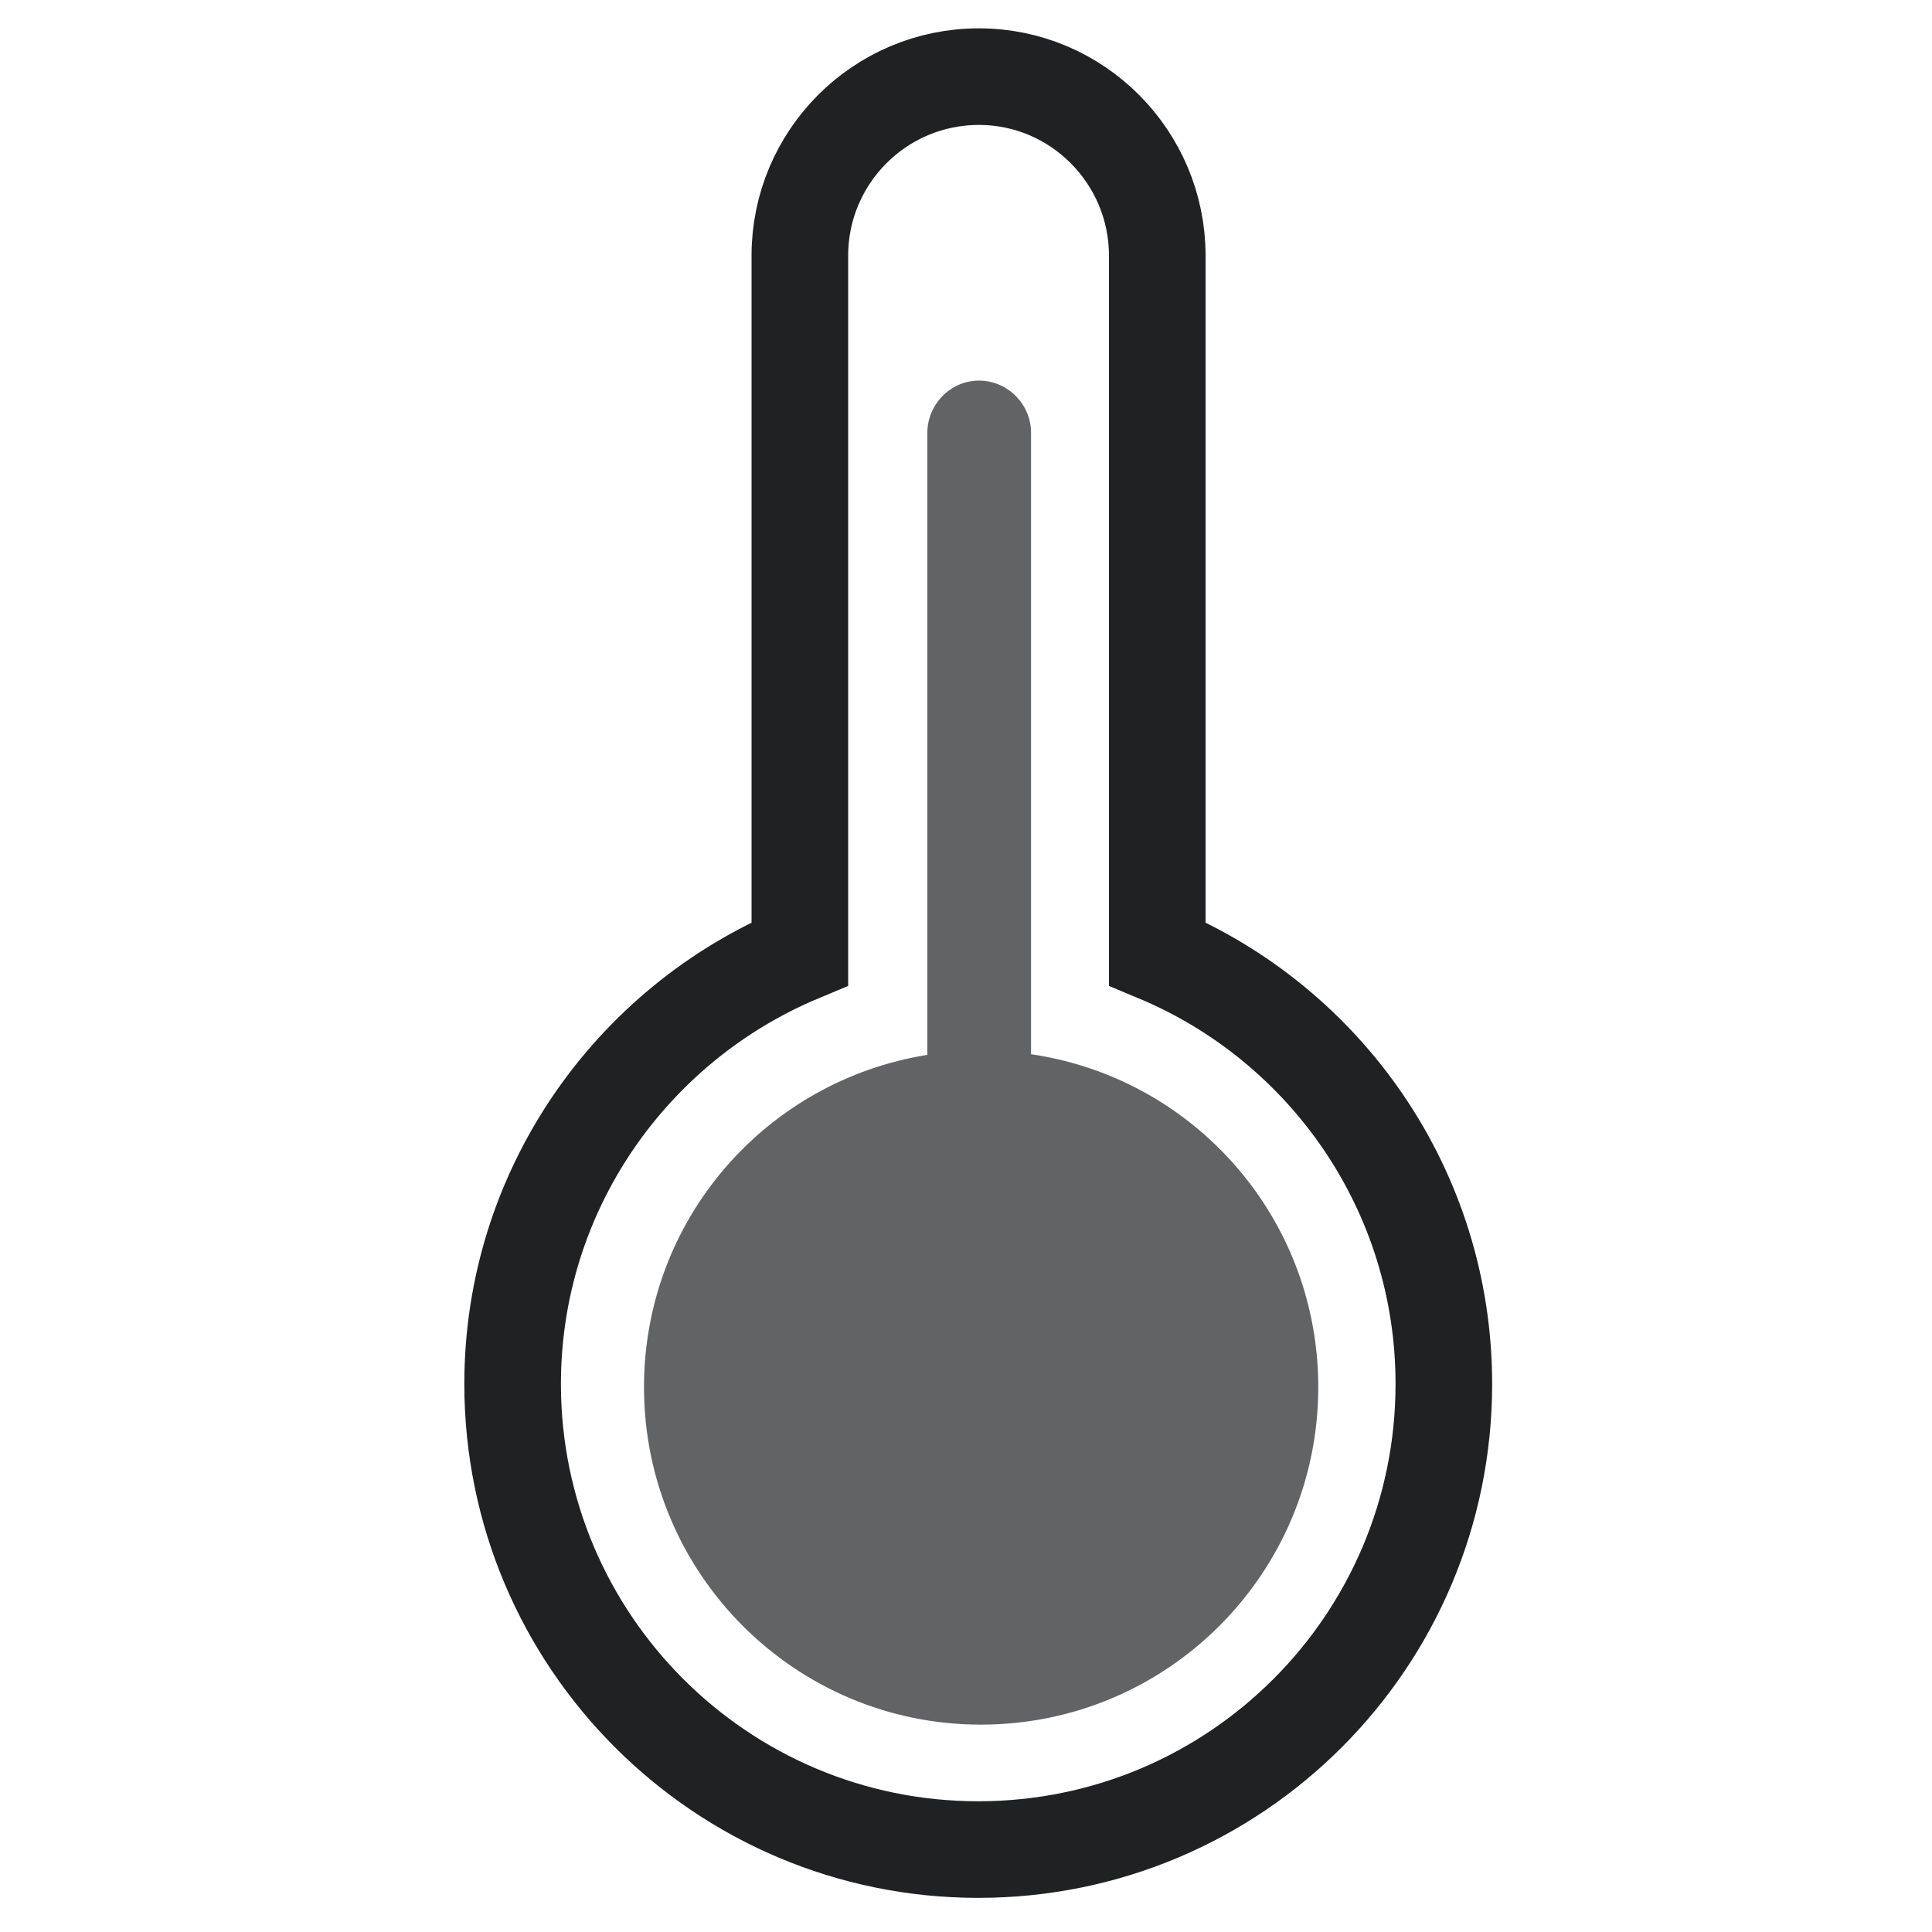
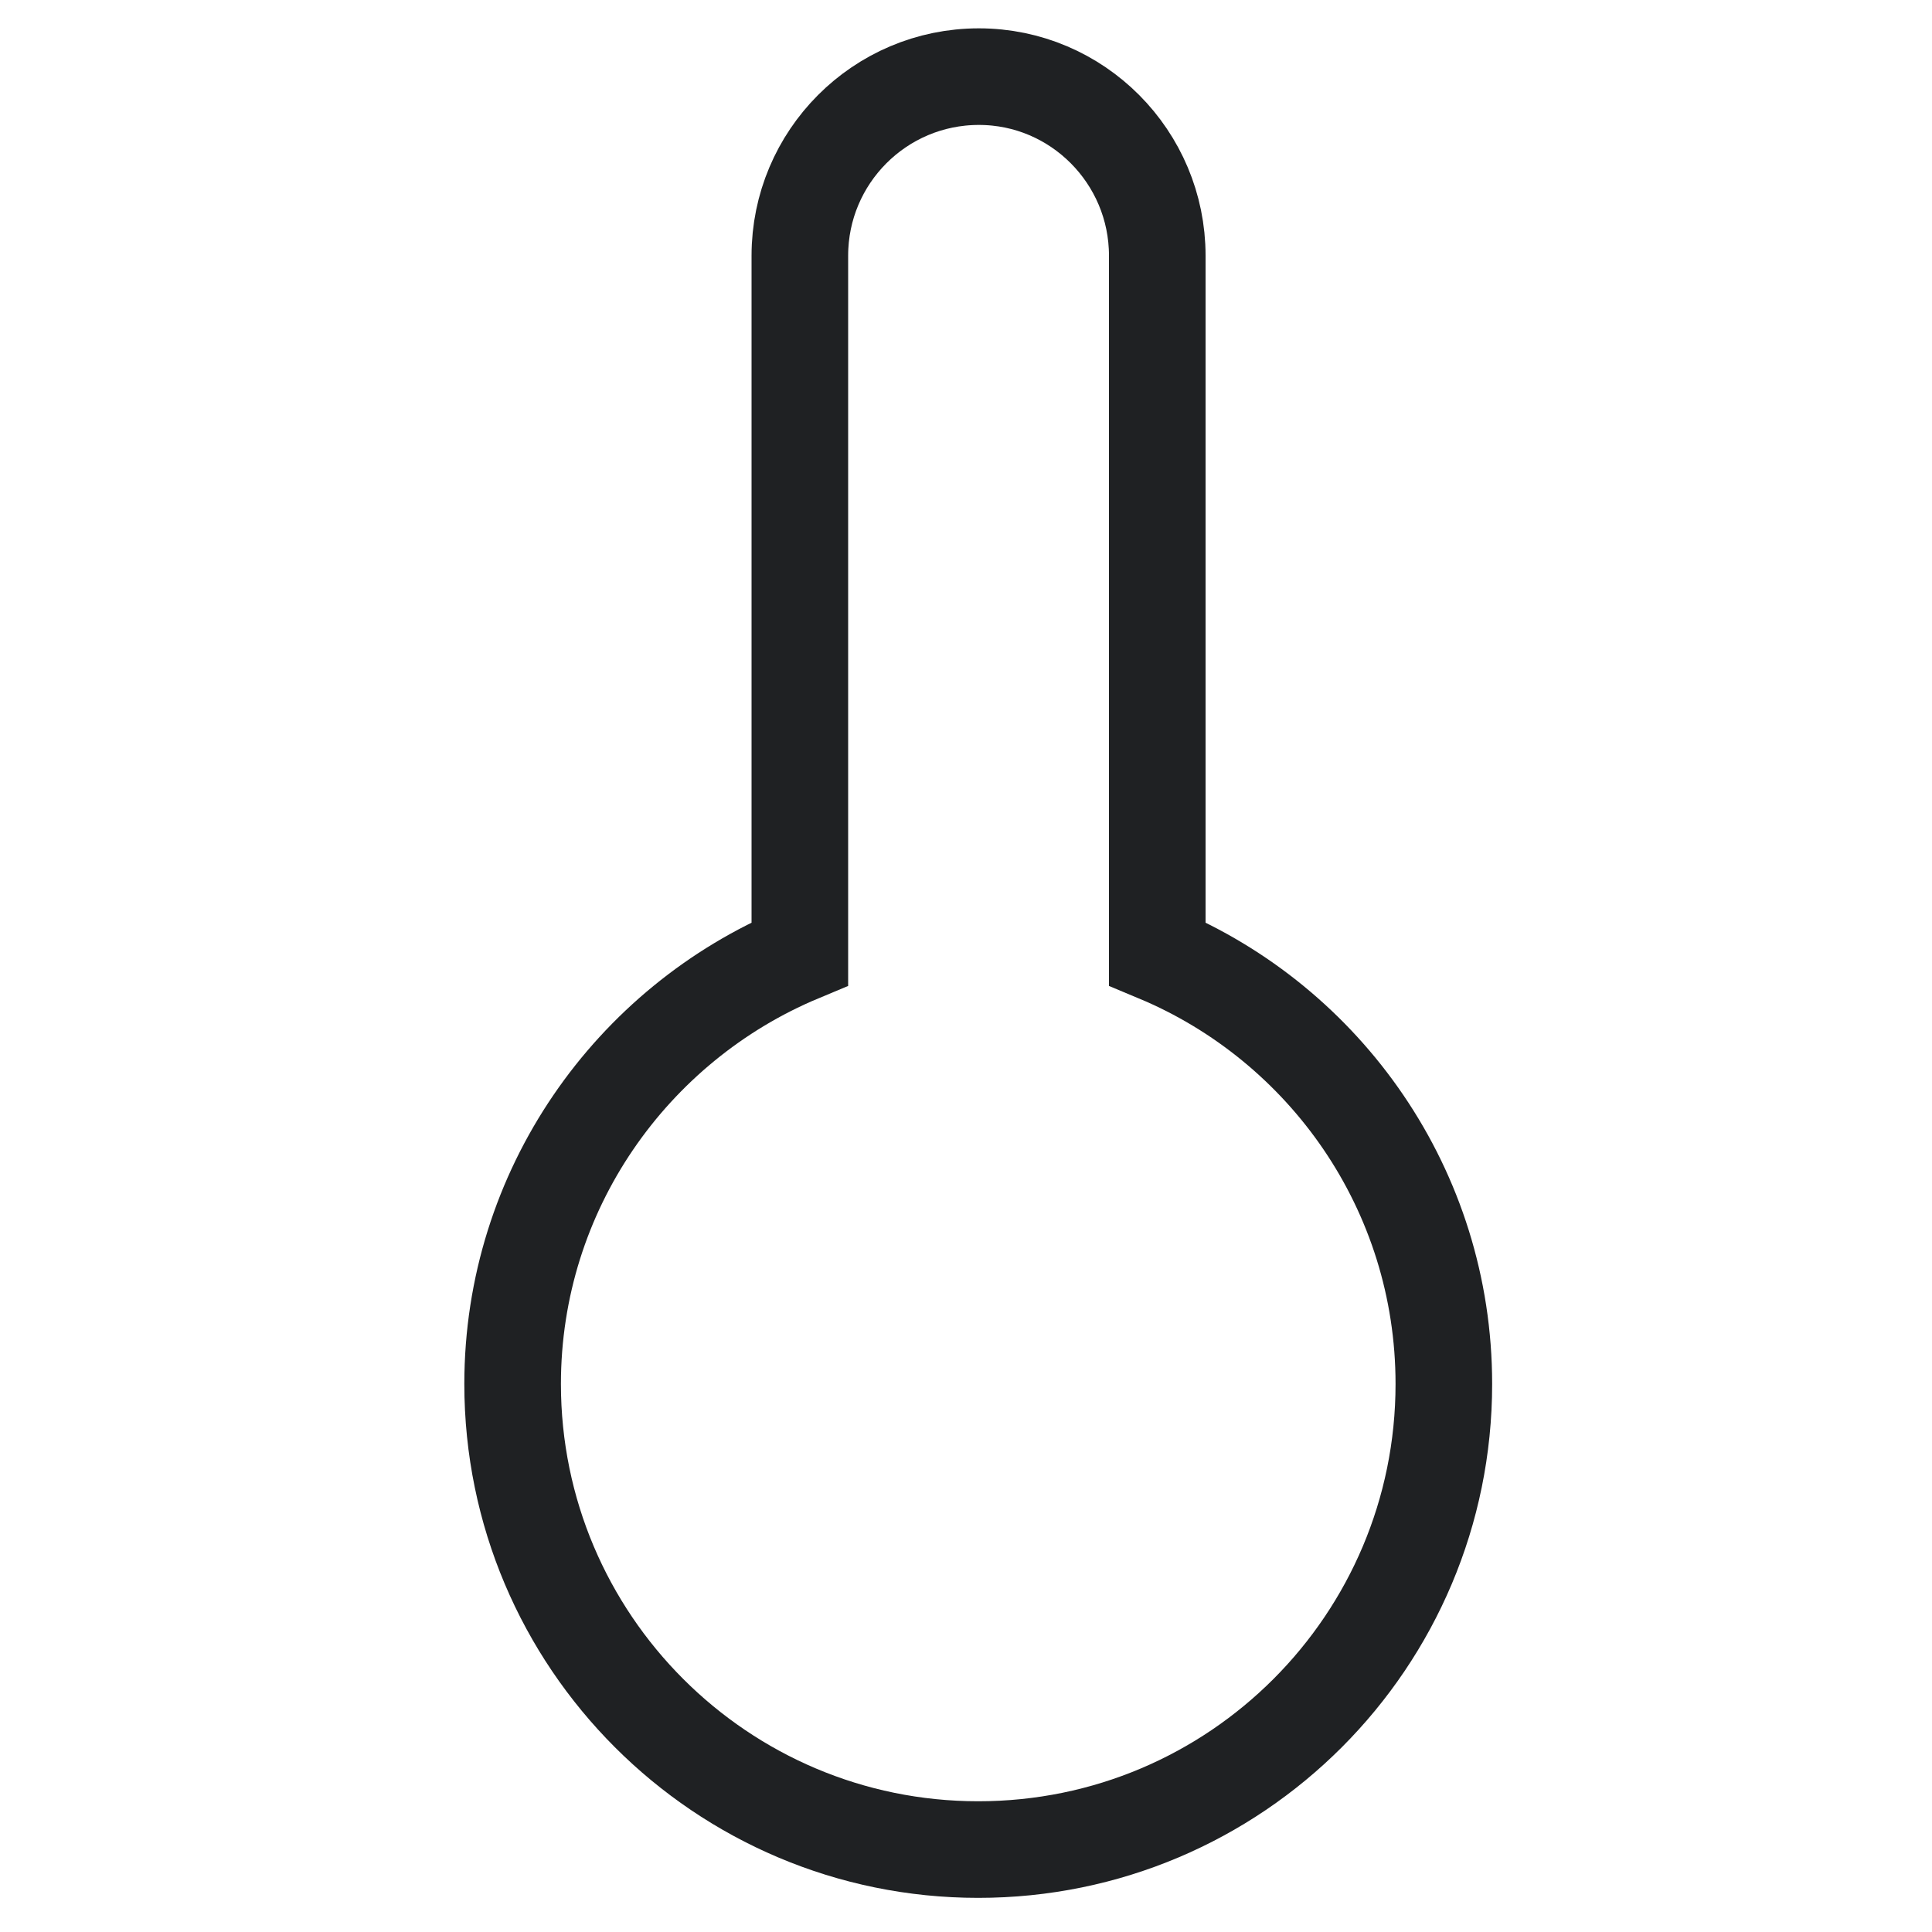
<svg xmlns="http://www.w3.org/2000/svg" version="1.1" width="30" height="30" xml:space="preserve" id="symboltemperature">
  <path id="symboltemperature-bezier" stroke="rgb(31, 33, 35)" stroke-width="1.5" stroke-miterlimit="10" fill="none" d="M 17.97,14.81 L 17.97,3.97 C 17.97,2.44 16.73,1.19 15.2,1.19 13.66,1.19 12.42,2.44 12.42,3.97 L 12.42,14.81 C 9.81,15.9 7.96,18.48 7.96,21.49 7.96,25.48 11.2,28.72 15.19,28.72 19.19,28.72 22.42,25.48 22.42,21.49 22.42,18.48 20.58,15.9 17.97,14.81 Z M 17.97,14.81" />
-   <path id="symboltemperature-bezier2" fill-rule="evenodd" stroke="none" fill="rgb(31, 33, 35)" fill-opacity="0.7" d="M 16.01,16.37 L 16.01,6.72 C 16.01,6.28 15.65,5.91 15.2,5.91 14.76,5.91 14.4,6.28 14.4,6.72 L 14.4,16.38 C 11.9,16.78 10,18.93 10,21.54 10,24.43 12.34,26.78 15.23,26.78 18.13,26.78 20.47,24.43 20.47,21.54 20.47,18.91 18.54,16.74 16.01,16.37 Z M 16.01,16.37" />
</svg>